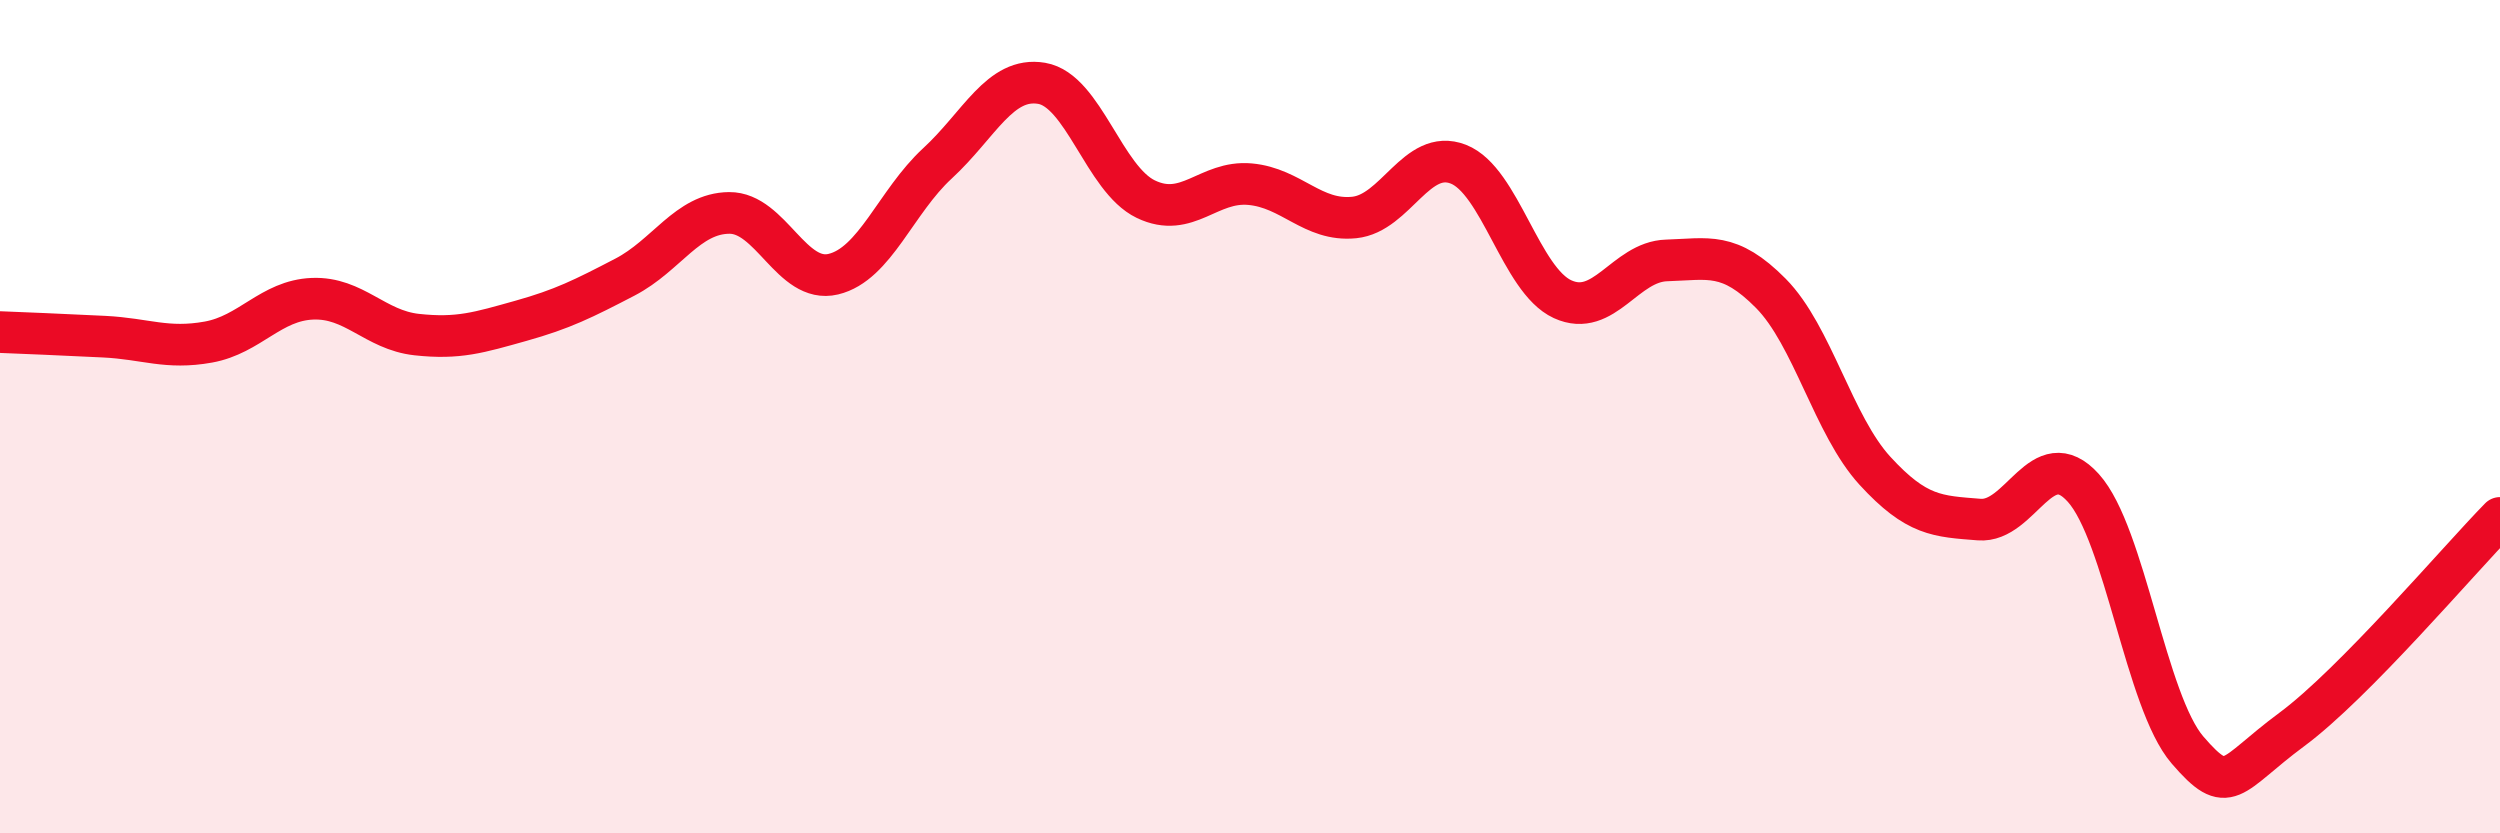
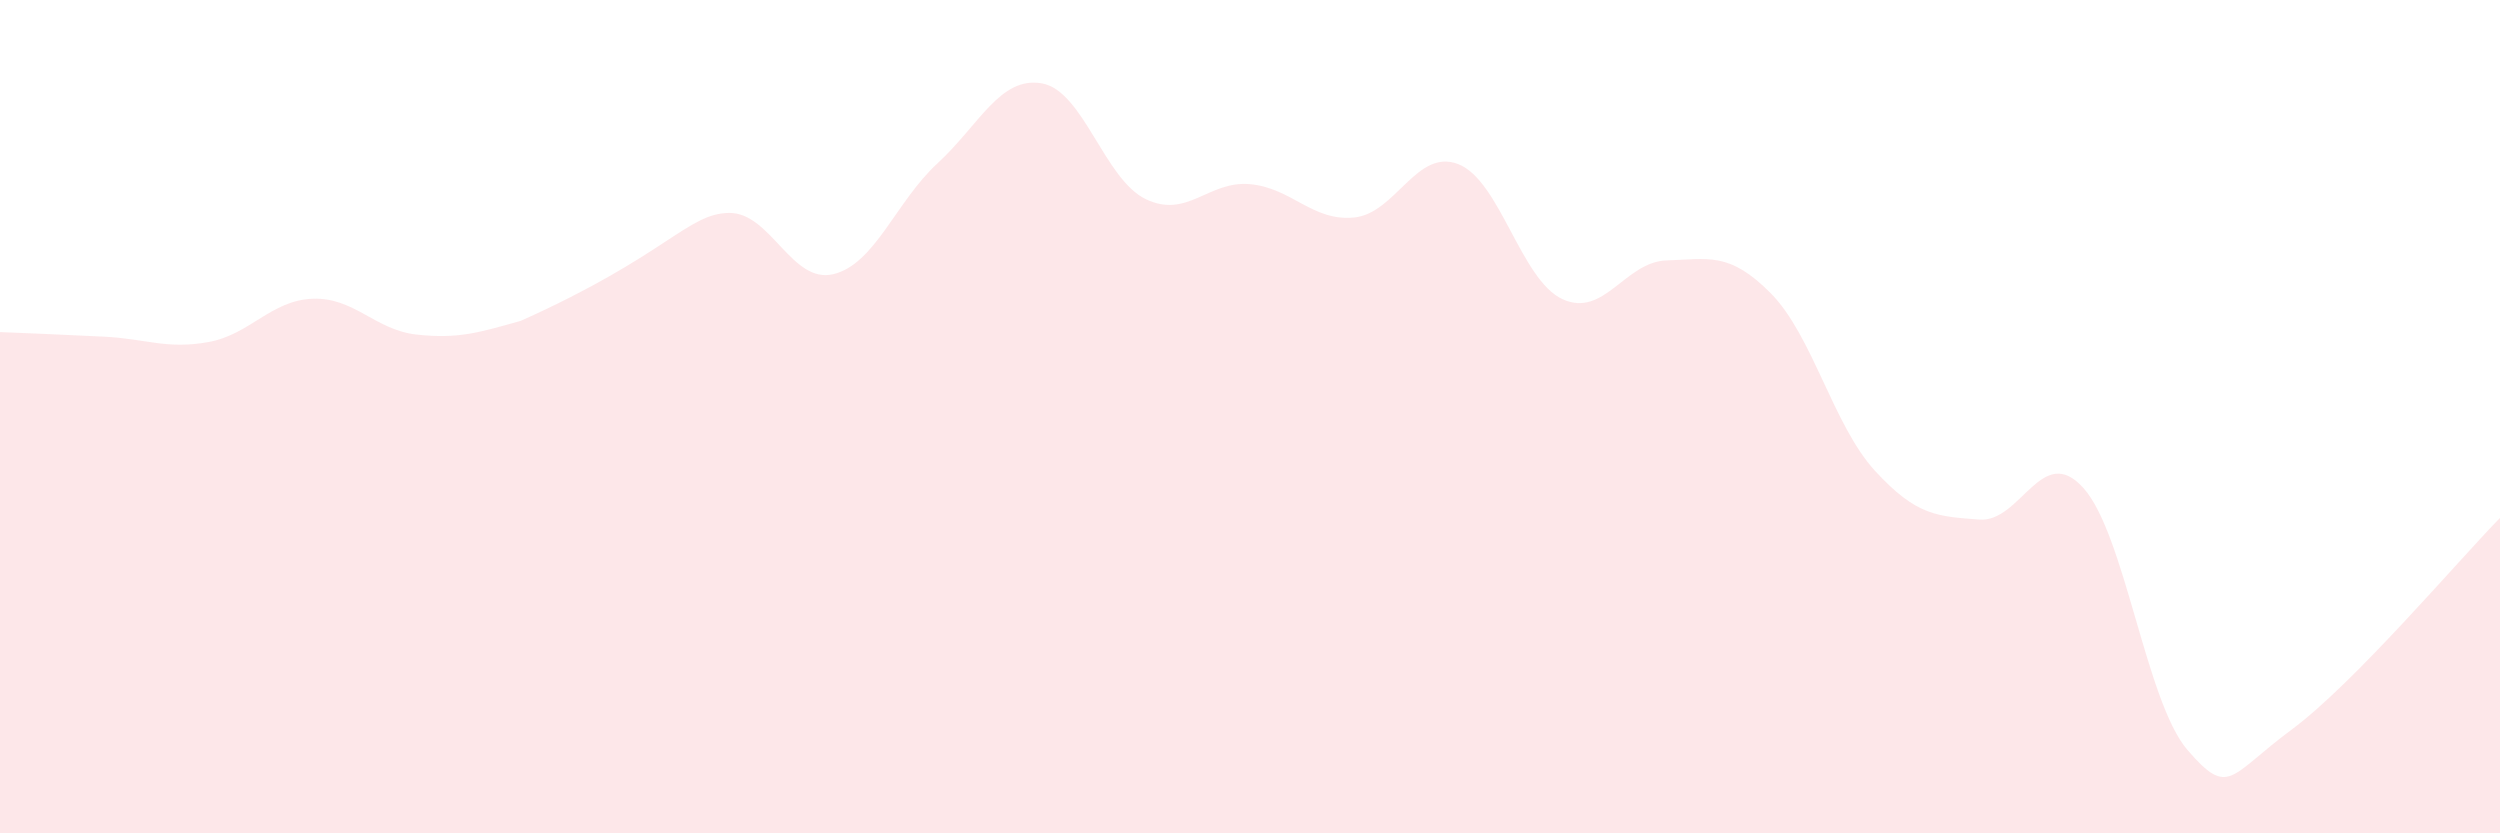
<svg xmlns="http://www.w3.org/2000/svg" width="60" height="20" viewBox="0 0 60 20">
-   <path d="M 0,7.97 C 0.5,7.99 1.5,8.03 2.5,8.08 C 3.5,8.13 4,8.39 5,8.21 C 6,8.03 6.5,7.21 7.5,7.17 C 8.5,7.13 9,7.92 10,8.03 C 11,8.14 11.5,7.98 12.5,7.7 C 13.5,7.42 14,7.17 15,6.65 C 16,6.13 16.5,5.12 17.5,5.11 C 18.5,5.1 19,6.82 20,6.58 C 21,6.34 21.5,4.84 22.5,3.92 C 23.5,3 24,1.83 25,2 C 26,2.17 26.5,4.3 27.5,4.78 C 28.5,5.26 29,4.33 30,4.42 C 31,4.51 31.5,5.32 32.5,5.22 C 33.5,5.12 34,3.55 35,3.94 C 36,4.33 36.5,6.72 37.5,7.18 C 38.5,7.64 39,6.28 40,6.25 C 41,6.22 41.5,6.03 42.5,7.04 C 43.5,8.05 44,10.21 45,11.3 C 46,12.39 46.5,12.39 47.5,12.47 C 48.5,12.55 49,10.6 50,11.71 C 51,12.82 51.5,16.84 52.5,18 C 53.5,19.16 53.5,18.62 55,17.51 C 56.5,16.4 59,13.45 60,12.43L60 20L0 20Z" fill="#EB0A25" opacity="0.1" stroke-linecap="round" stroke-linejoin="round" />
-   <path d="M 0,7.97 C 0.5,7.99 1.5,8.03 2.5,8.08 C 3.5,8.13 4,8.39 5,8.21 C 6,8.03 6.5,7.21 7.5,7.17 C 8.5,7.13 9,7.92 10,8.03 C 11,8.14 11.5,7.98 12.5,7.7 C 13.5,7.42 14,7.17 15,6.65 C 16,6.13 16.5,5.12 17.5,5.11 C 18.5,5.1 19,6.82 20,6.58 C 21,6.34 21.5,4.84 22.5,3.92 C 23.5,3 24,1.83 25,2 C 26,2.17 26.5,4.3 27.5,4.78 C 28.5,5.26 29,4.33 30,4.42 C 31,4.51 31.5,5.32 32.5,5.22 C 33.5,5.12 34,3.55 35,3.94 C 36,4.33 36.5,6.72 37.5,7.18 C 38.5,7.64 39,6.28 40,6.25 C 41,6.22 41.5,6.03 42.5,7.04 C 43.5,8.05 44,10.21 45,11.3 C 46,12.39 46.5,12.39 47.5,12.47 C 48.5,12.55 49,10.6 50,11.71 C 51,12.82 51.5,16.84 52.5,18 C 53.5,19.16 53.5,18.62 55,17.51 C 56.5,16.4 59,13.45 60,12.43" stroke="#EB0A25" stroke-width="1" fill="none" stroke-linecap="round" stroke-linejoin="round" />
+   <path d="M 0,7.97 C 0.5,7.99 1.5,8.03 2.5,8.08 C 3.5,8.13 4,8.39 5,8.21 C 6,8.03 6.5,7.21 7.5,7.17 C 8.5,7.13 9,7.92 10,8.03 C 11,8.14 11.5,7.98 12.5,7.7 C 16,6.13 16.5,5.12 17.5,5.11 C 18.5,5.1 19,6.82 20,6.58 C 21,6.34 21.5,4.84 22.5,3.92 C 23.5,3 24,1.83 25,2 C 26,2.17 26.5,4.3 27.5,4.78 C 28.5,5.26 29,4.33 30,4.42 C 31,4.51 31.5,5.32 32.5,5.22 C 33.5,5.12 34,3.55 35,3.94 C 36,4.33 36.5,6.72 37.5,7.18 C 38.5,7.64 39,6.28 40,6.25 C 41,6.22 41.5,6.03 42.5,7.04 C 43.5,8.05 44,10.21 45,11.3 C 46,12.39 46.5,12.39 47.5,12.47 C 48.5,12.55 49,10.6 50,11.71 C 51,12.82 51.5,16.84 52.5,18 C 53.5,19.16 53.5,18.62 55,17.51 C 56.5,16.4 59,13.45 60,12.43L60 20L0 20Z" fill="#EB0A25" opacity="0.1" stroke-linecap="round" stroke-linejoin="round" />
</svg>